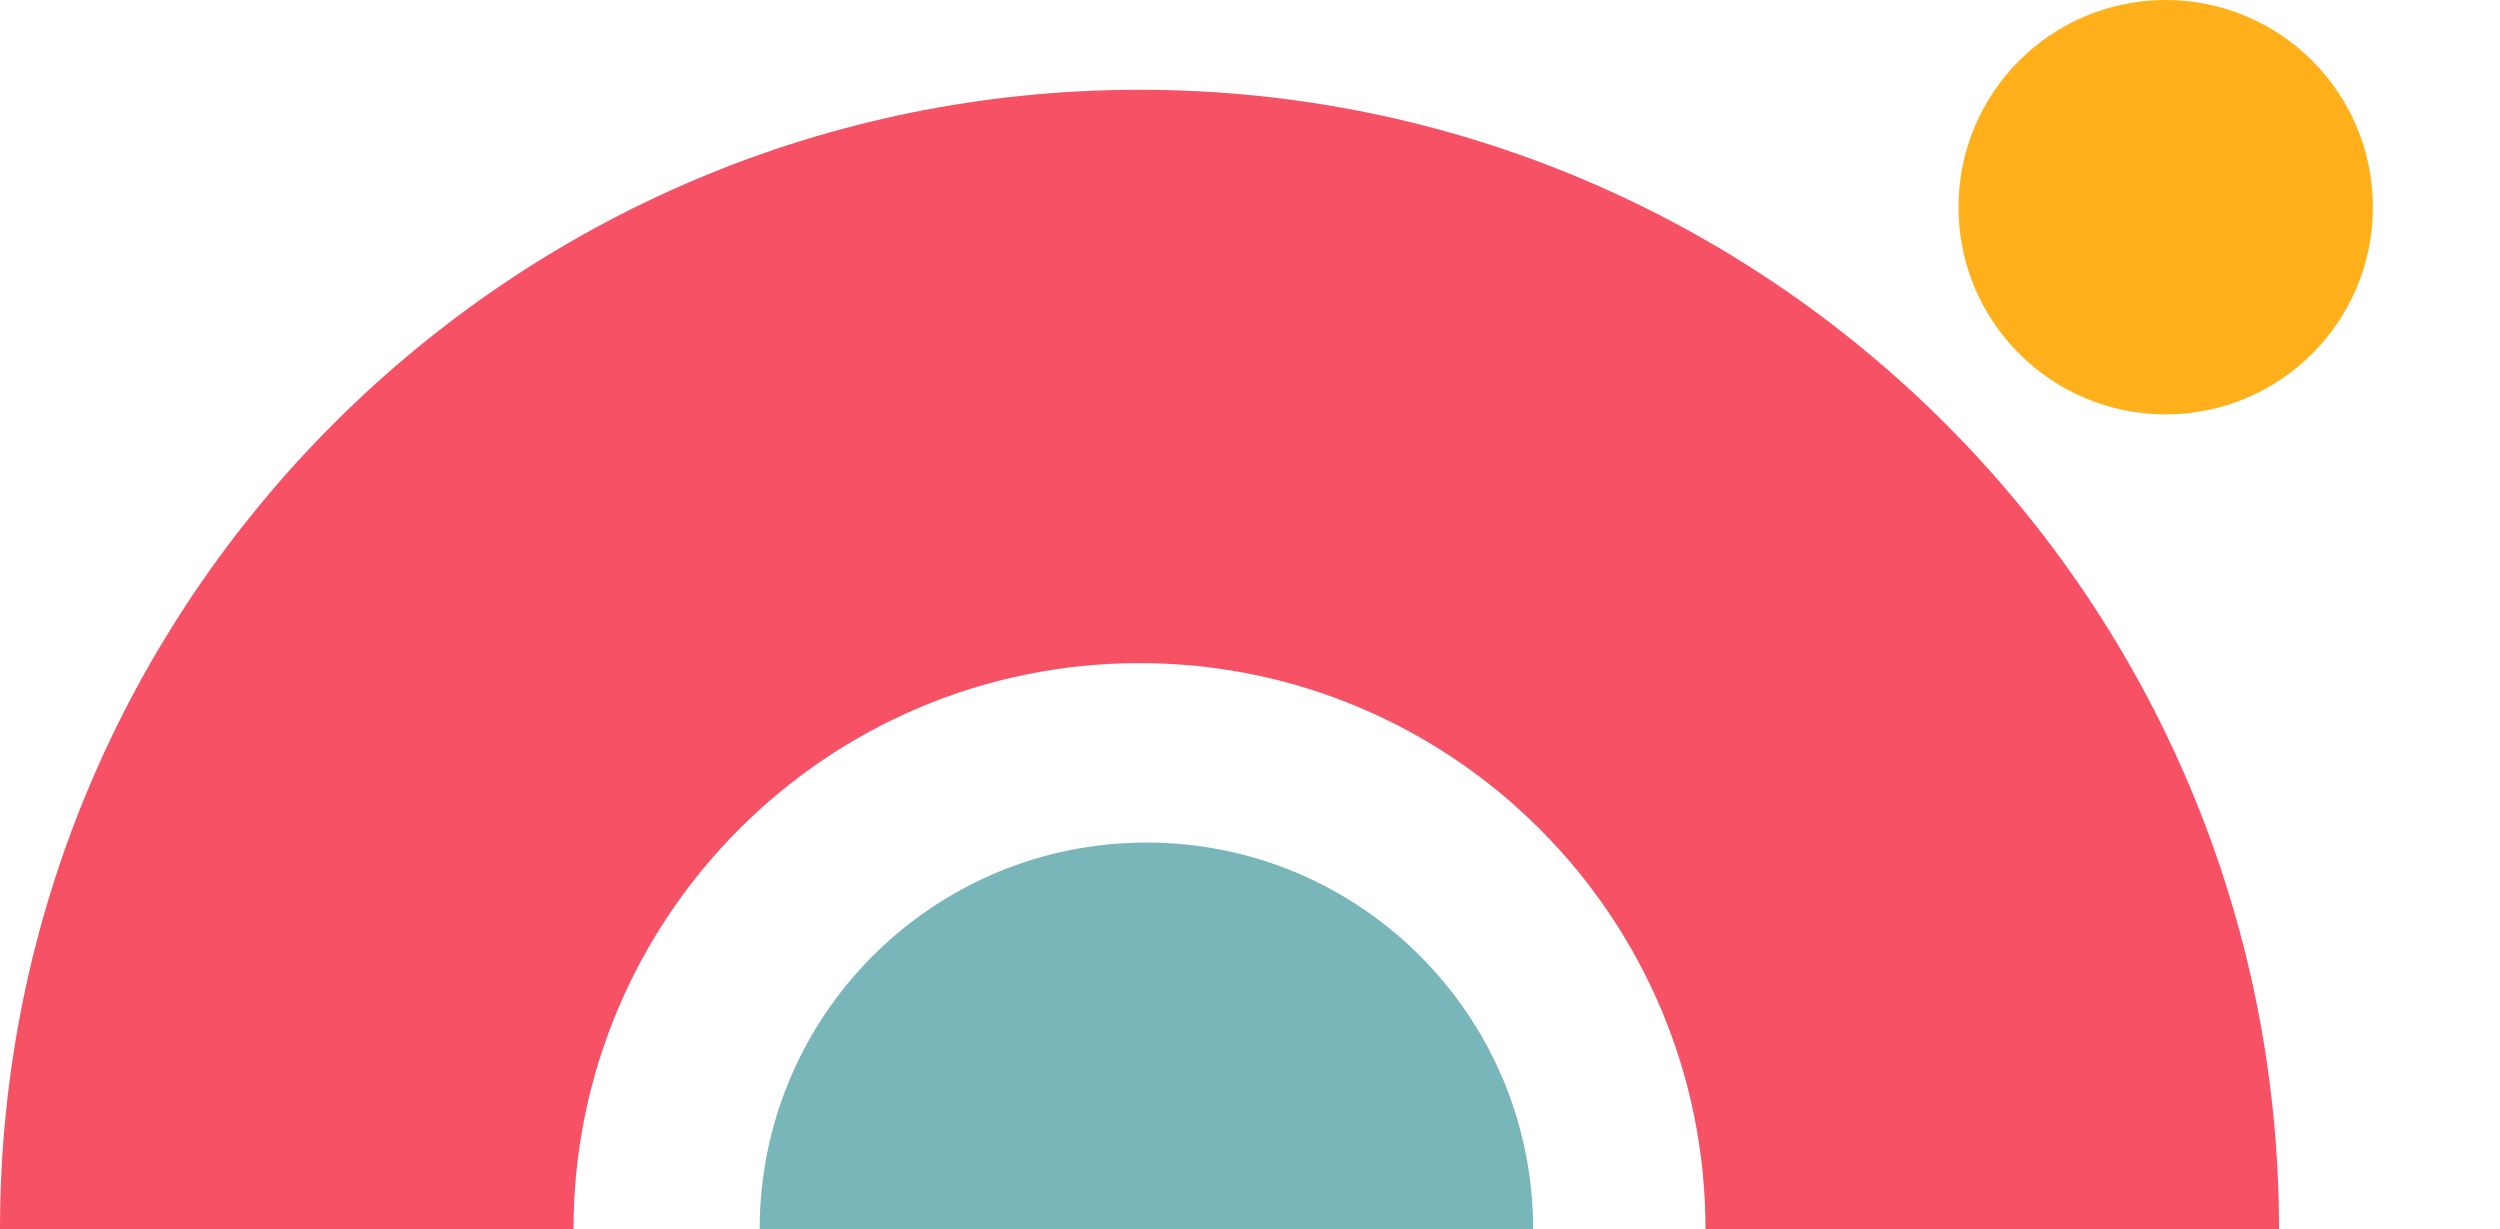
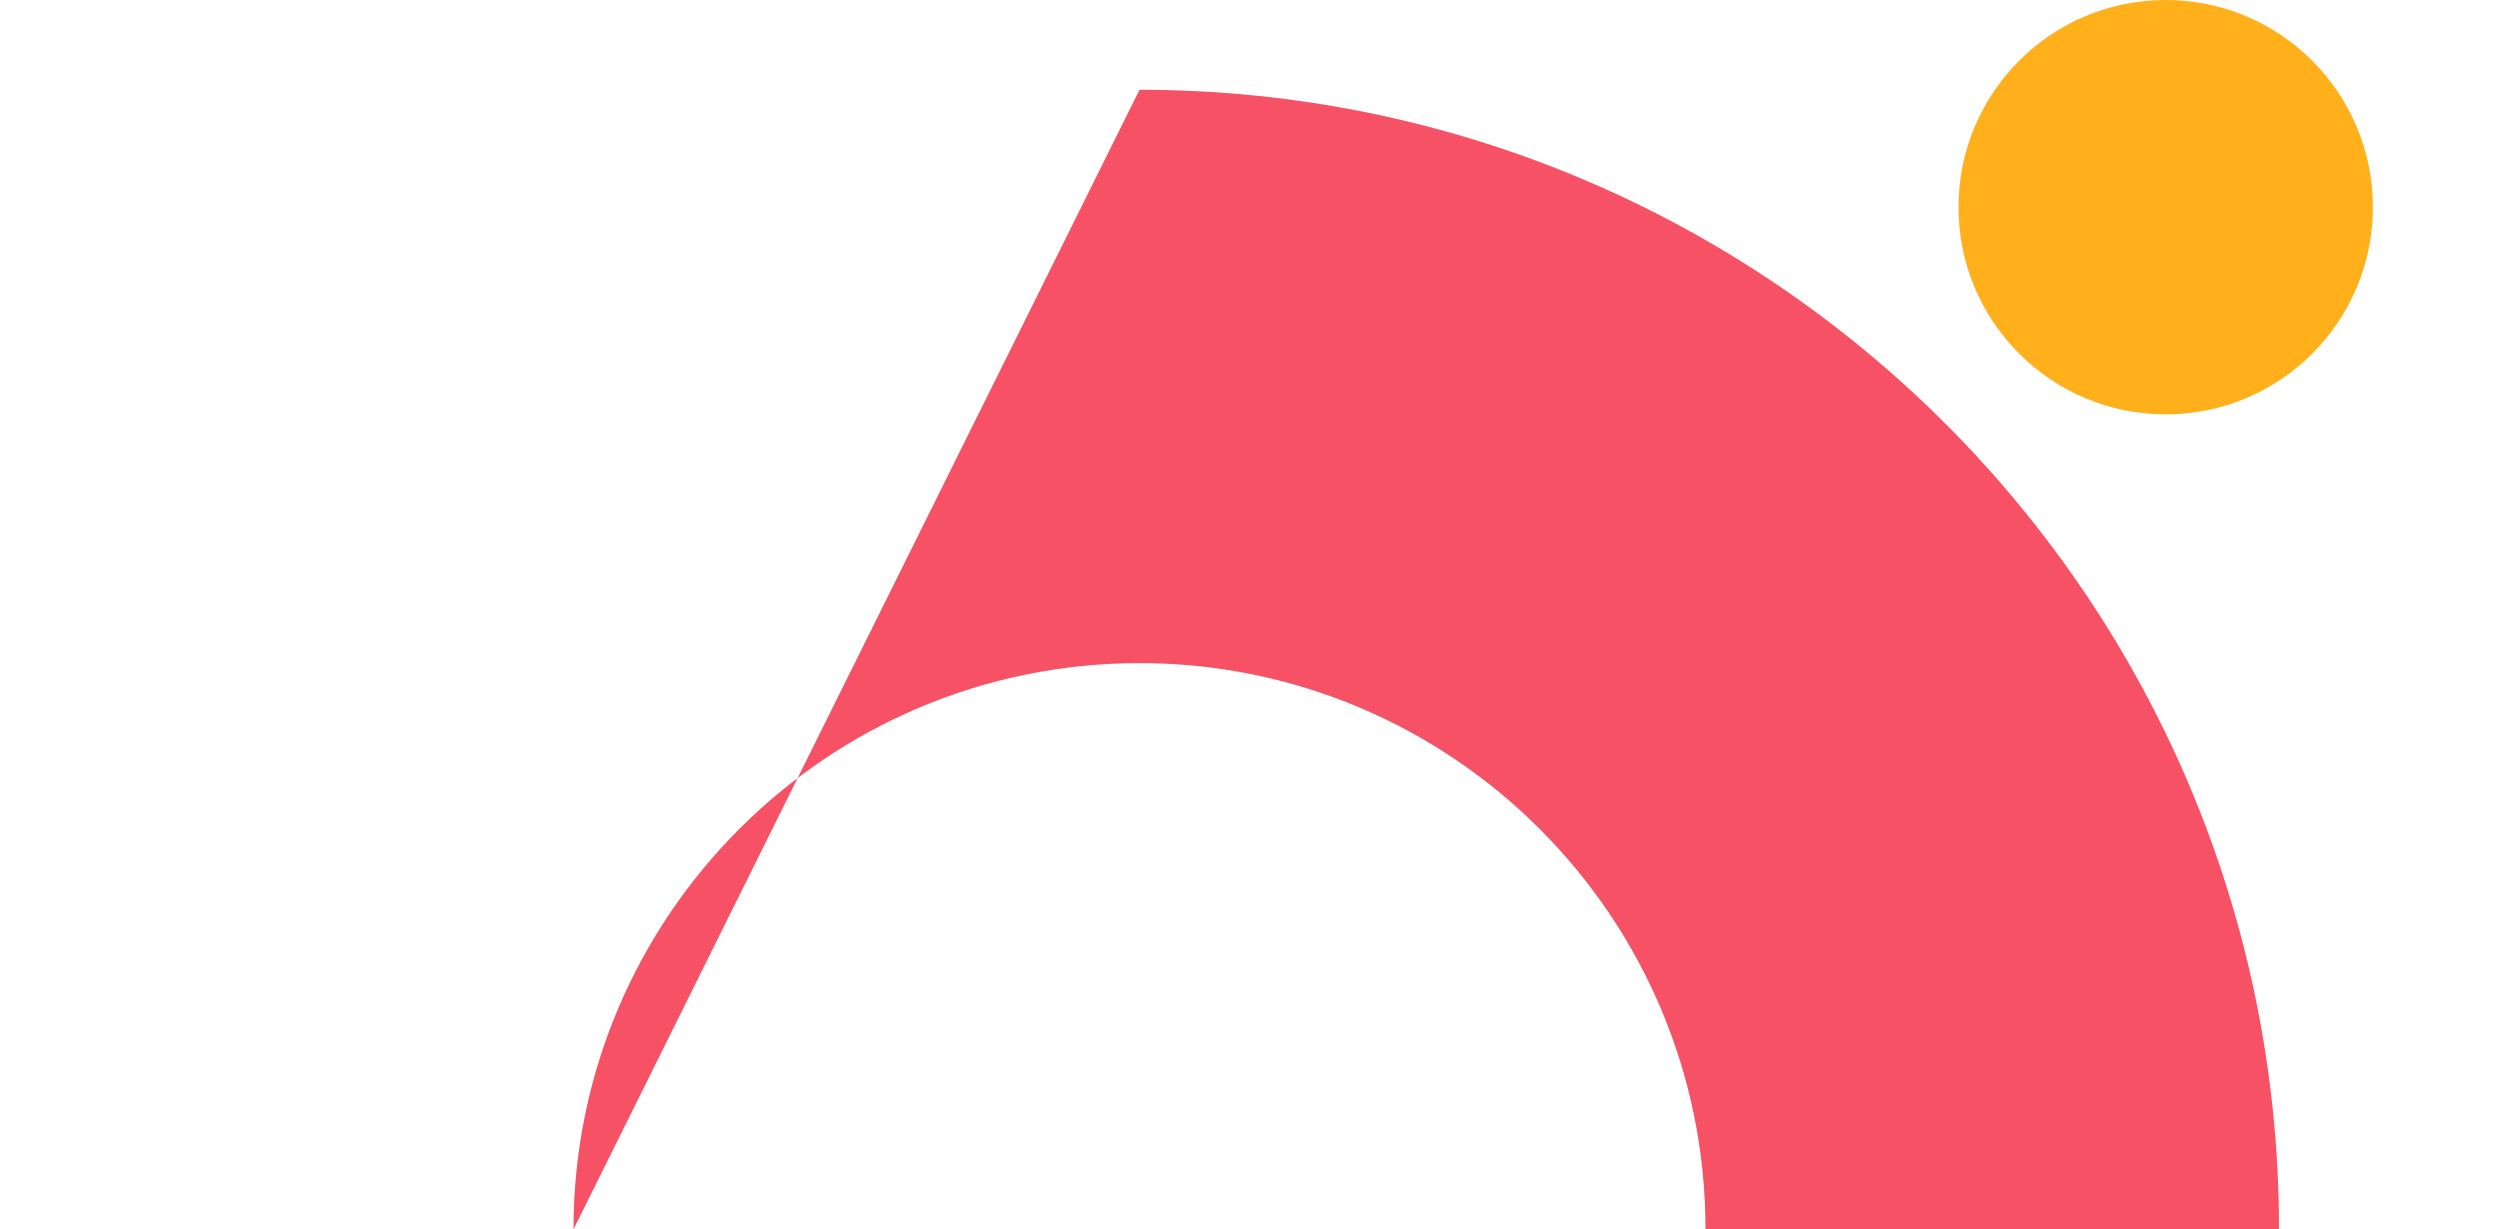
<svg xmlns="http://www.w3.org/2000/svg" width="181" height="89" viewBox="0 0 181 89" fill="none">
  <path d="M156.795 -6.55671e-07C165.083 -1.01795e-06 171.795 6.712 171.795 15C171.795 23.288 165.083 30 156.795 30C148.507 30 141.795 23.288 141.795 15C141.795 6.712 148.507 -2.93392e-07 156.795 -6.55671e-07Z" fill="#FFB01A" />
  <g clip-path="url(#clip0_1567_420)">
-     <path d="M83 61C98.471 61 111 73.529 111 89C111 104.471 98.471 117 83 117C67.529 117 55 104.471 55 89C55 73.529 67.529 61 83 61Z" fill="#79B6BA" />
-   </g>
-   <path d="M82.486 48.008C105.117 48.008 123.478 66.354 123.478 89L165 89C165 43.436 128.064 6.5 82.5 6.5C36.936 6.5 -1.99167e-06 43.436 0 89L41.522 89C41.522 66.368 59.868 48.008 82.514 48.008" fill="#F75166" />
+     </g>
+   <path d="M82.486 48.008C105.117 48.008 123.478 66.354 123.478 89L165 89C165 43.436 128.064 6.5 82.5 6.5L41.522 89C41.522 66.368 59.868 48.008 82.514 48.008" fill="#F75166" />
  <defs>
    <clipPath id="clip0_1567_420">
-       <rect width="56" height="28" fill="white" transform="translate(55 61)" />
-     </clipPath>
+       </clipPath>
  </defs>
</svg>